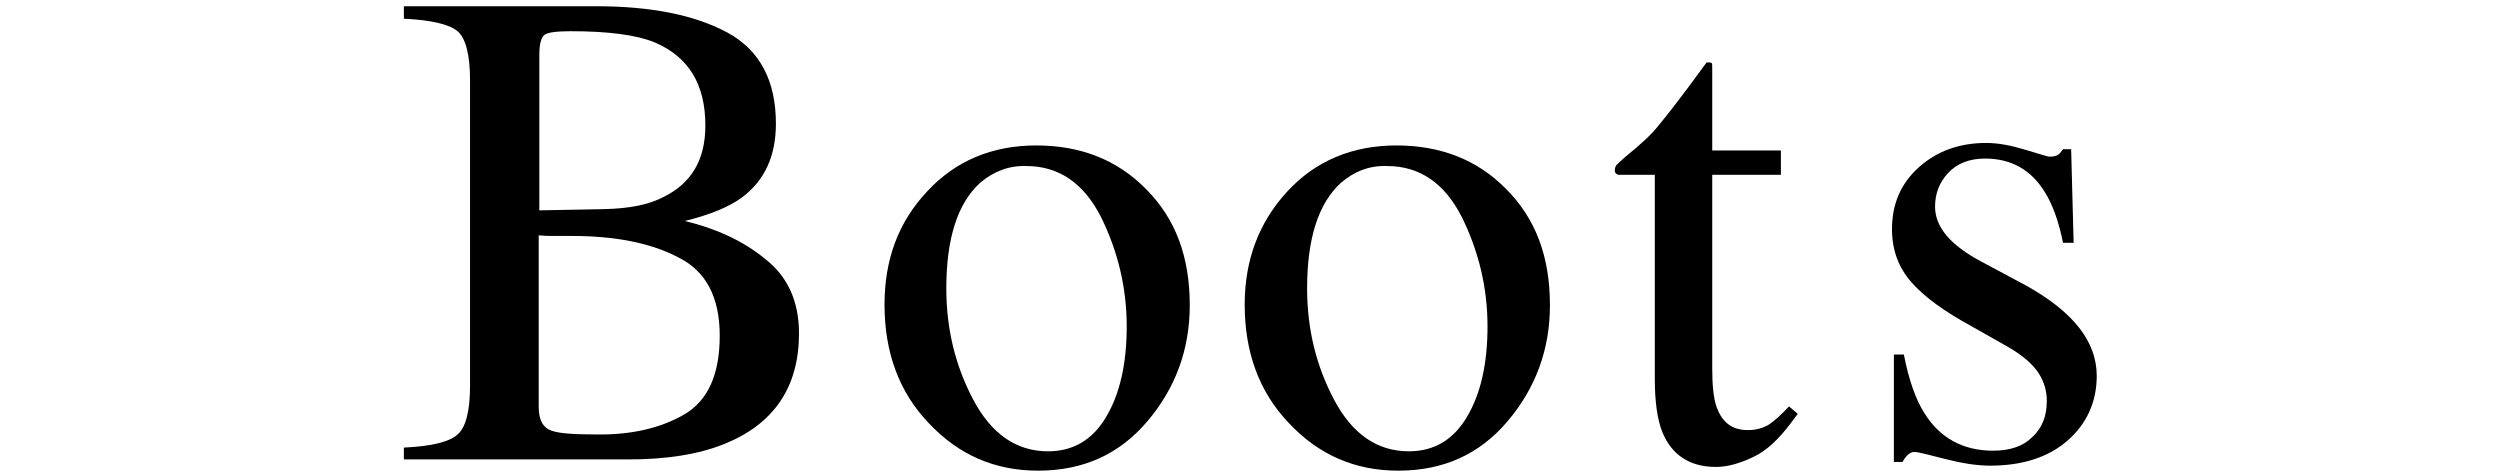
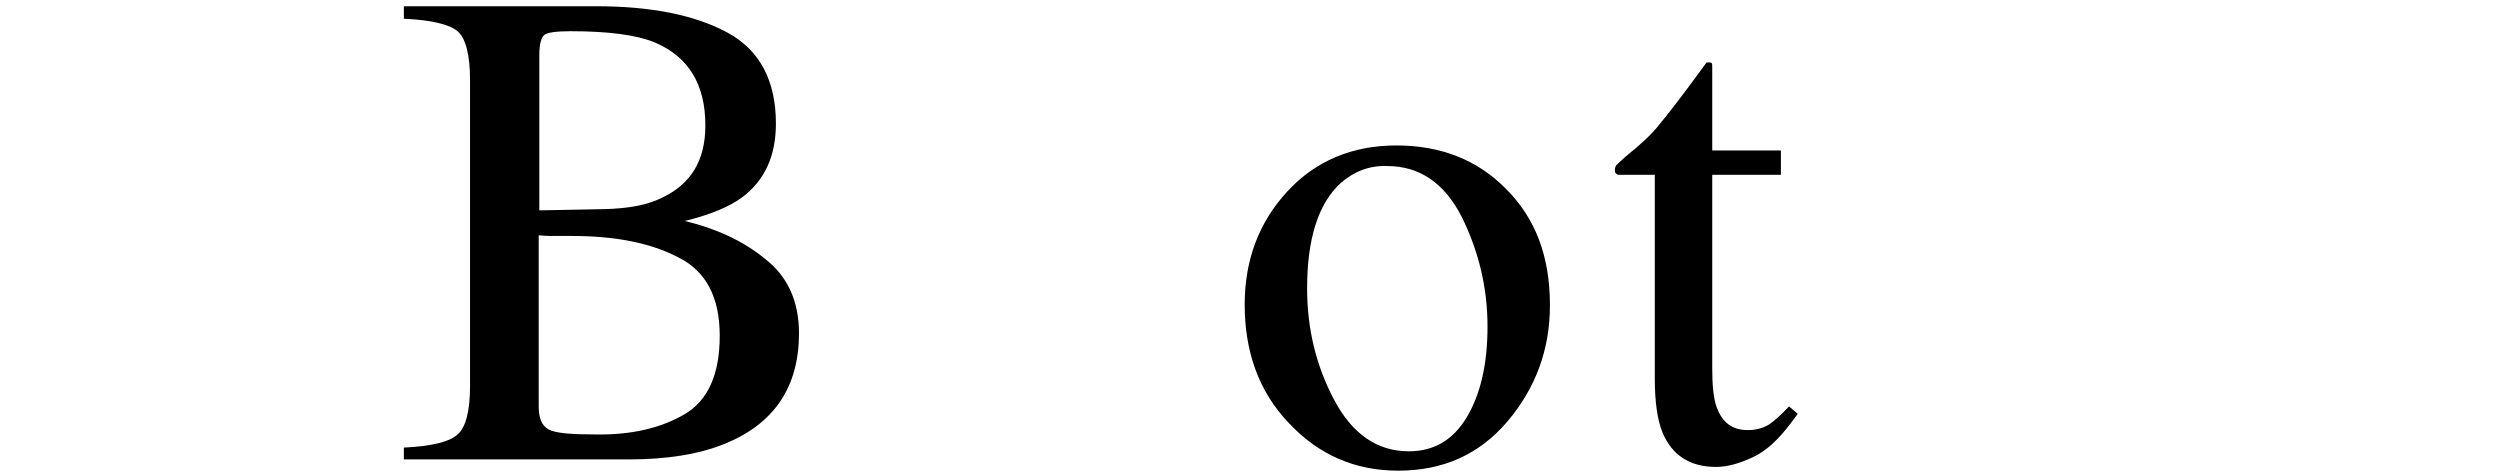
<svg xmlns="http://www.w3.org/2000/svg" version="1.1" id="レイヤー_1" x="0px" y="0px" viewBox="0 0 400.5 76.3" style="enable-background:new 0 0 400.5 76.3;" xml:space="preserve">
  <g>
    <path d="M64.7,71.7c4.4-0.2,7.3-0.9,8.6-2.1c1.3-1.1,2-3.7,2-7.8V12.8c0-4-0.7-6.7-2-7.8C72,3.9,69.1,3.2,64.7,3v-2h30.8   c8.8,0,15.8,1.4,21,4.2c5.2,2.8,7.8,7.7,7.8,14.6c0,5.2-1.8,9.1-5.4,11.8c-2,1.5-5.1,2.8-9.2,3.8c5,1.2,9.4,3.2,12.9,6.1   c3.6,2.8,5.4,6.8,5.4,11.9c0,8.6-4,14.5-11.9,17.7c-4.2,1.7-9.3,2.5-15.5,2.5H64.7V71.7z M106,31.7c4.7-2.2,7-6,7-11.6   c0-6.6-2.7-11-8.1-13.3C102,5.6,97.5,5,91.4,5c-2.3,0-3.7,0.2-4.2,0.6s-0.8,1.5-0.8,3.2v24.9l10.5-0.2   C100.5,33.4,103.6,32.9,106,31.7z M109.6,66.4c3.8-2.2,5.7-6.4,5.7-12.6c0-6.2-2.2-10.4-6.7-12.6c-4.4-2.3-10.1-3.4-17-3.4   c-1.7,0-2.7,0-3.2,0c-0.4,0-1.1,0-2.1-0.1v27.4c0,1.9,0.5,3.1,1.6,3.7c1.1,0.6,3.6,0.8,7.5,0.8C101.1,69.7,105.8,68.6,109.6,66.4z" />
-     <path d="M148.5,30.7c4.5-4.9,10.4-7.4,17.5-7.4c7.1,0,13,2.3,17.6,7c4.7,4.7,7,10.8,7,18.6c0,7.1-2.3,13.3-6.8,18.6   s-10.3,7.9-17.5,7.9c-6.9,0-12.7-2.5-17.5-7.6c-4.8-5-7.1-11.4-7.1-19C141.7,41.6,143.9,35.6,148.5,30.7z M157,29.3   c-3.6,3.3-5.4,8.9-5.4,16.9c0,6.4,1.4,12.3,4.3,17.8c2.9,5.5,6.9,8.3,12,8.3c4,0,7.1-1.8,9.3-5.5c2.2-3.7,3.3-8.5,3.3-14.5   c0-6.2-1.4-12-4.1-17.5c-2.8-5.5-6.8-8.2-12-8.2C161.6,26.5,159.1,27.5,157,29.3z" />
    <path d="M206.2,30.7c4.5-4.9,10.4-7.4,17.5-7.4c7.1,0,13,2.3,17.6,7c4.7,4.7,7,10.8,7,18.6c0,7.1-2.3,13.3-6.8,18.6   s-10.3,7.9-17.5,7.9c-6.9,0-12.7-2.5-17.5-7.6c-4.8-5-7.1-11.4-7.1-19C199.4,41.6,201.7,35.6,206.2,30.7z M214.8,29.3   c-3.6,3.3-5.4,8.9-5.4,16.9c0,6.4,1.4,12.3,4.3,17.8c2.9,5.5,6.9,8.3,12,8.3c4,0,7.1-1.8,9.3-5.5c2.2-3.7,3.3-8.5,3.3-14.5   c0-6.2-1.4-12-4.1-17.5c-2.8-5.5-6.8-8.2-12-8.2C219.3,26.5,216.9,27.5,214.8,29.3z" />
    <path d="M285.3,24.2V28h-11L274.3,59c0,2.7,0.2,4.8,0.7,6.2c0.9,2.5,2.5,3.7,5,3.7c1.3,0,2.4-0.3,3.4-0.9c0.9-0.6,2-1.6,3.2-2.9   l1.4,1.2l-1.2,1.6c-1.9,2.5-3.8,4.3-5.9,5.3c-2.1,1-4.1,1.6-6,1.6c-4.2,0-7.1-1.9-8.6-5.6c-0.8-2-1.2-4.9-1.2-8.5V28h-5.9   c-0.2-0.1-0.3-0.2-0.4-0.3c-0.1-0.1-0.1-0.2-0.1-0.4c0-0.4,0.1-0.6,0.2-0.8c0.2-0.2,0.7-0.7,1.5-1.4c2.5-2,4.3-3.7,5.3-5   c1.1-1.3,3.7-4.6,7.7-10.1c0.5,0,0.7,0,0.8,0.1c0.1,0.1,0.1,0.3,0.1,0.8v13.2H285.3z" />
-     <path d="M303.2,56.8h1.8c0.8,4.1,1.9,7.2,3.3,9.4c2.5,4,6.2,6,11,6c2.7,0,4.8-0.7,6.3-2.2c1.6-1.5,2.3-3.4,2.3-5.8   c0-1.5-0.4-3-1.3-4.4c-0.9-1.4-2.5-2.8-4.7-4.1l-6-3.4c-4.4-2.4-7.6-4.7-9.7-7.1c-2.1-2.4-3.1-5.2-3.1-8.5c0-4,1.4-7.3,4.3-9.9   c2.9-2.6,6.5-3.9,10.8-3.9c1.9,0,4,0.4,6.3,1.1c2.3,0.7,3.6,1.1,3.8,1.1c0.6,0,1.1-0.1,1.4-0.3c0.3-0.2,0.5-0.5,0.8-0.9h1.3l0.4,15   h-1.7c-0.7-3.5-1.7-6.2-2.9-8.1c-2.2-3.6-5.4-5.4-9.6-5.4c-2.5,0-4.5,0.8-5.9,2.3c-1.4,1.5-2.1,3.3-2.1,5.4c0,3.3,2.5,6.2,7.4,8.8   l7.1,3.8c7.6,4.2,11.4,9,11.4,14.5c0,4.2-1.6,7.7-4.7,10.4s-7.3,4-12.4,4c-2.1,0-4.6-0.4-7.3-1.1s-4.3-1.1-4.8-1.1   c-0.4,0-0.8,0.2-1.1,0.5c-0.3,0.3-0.6,0.7-0.8,1.1h-1.4V56.8z" />
  </g>
</svg>